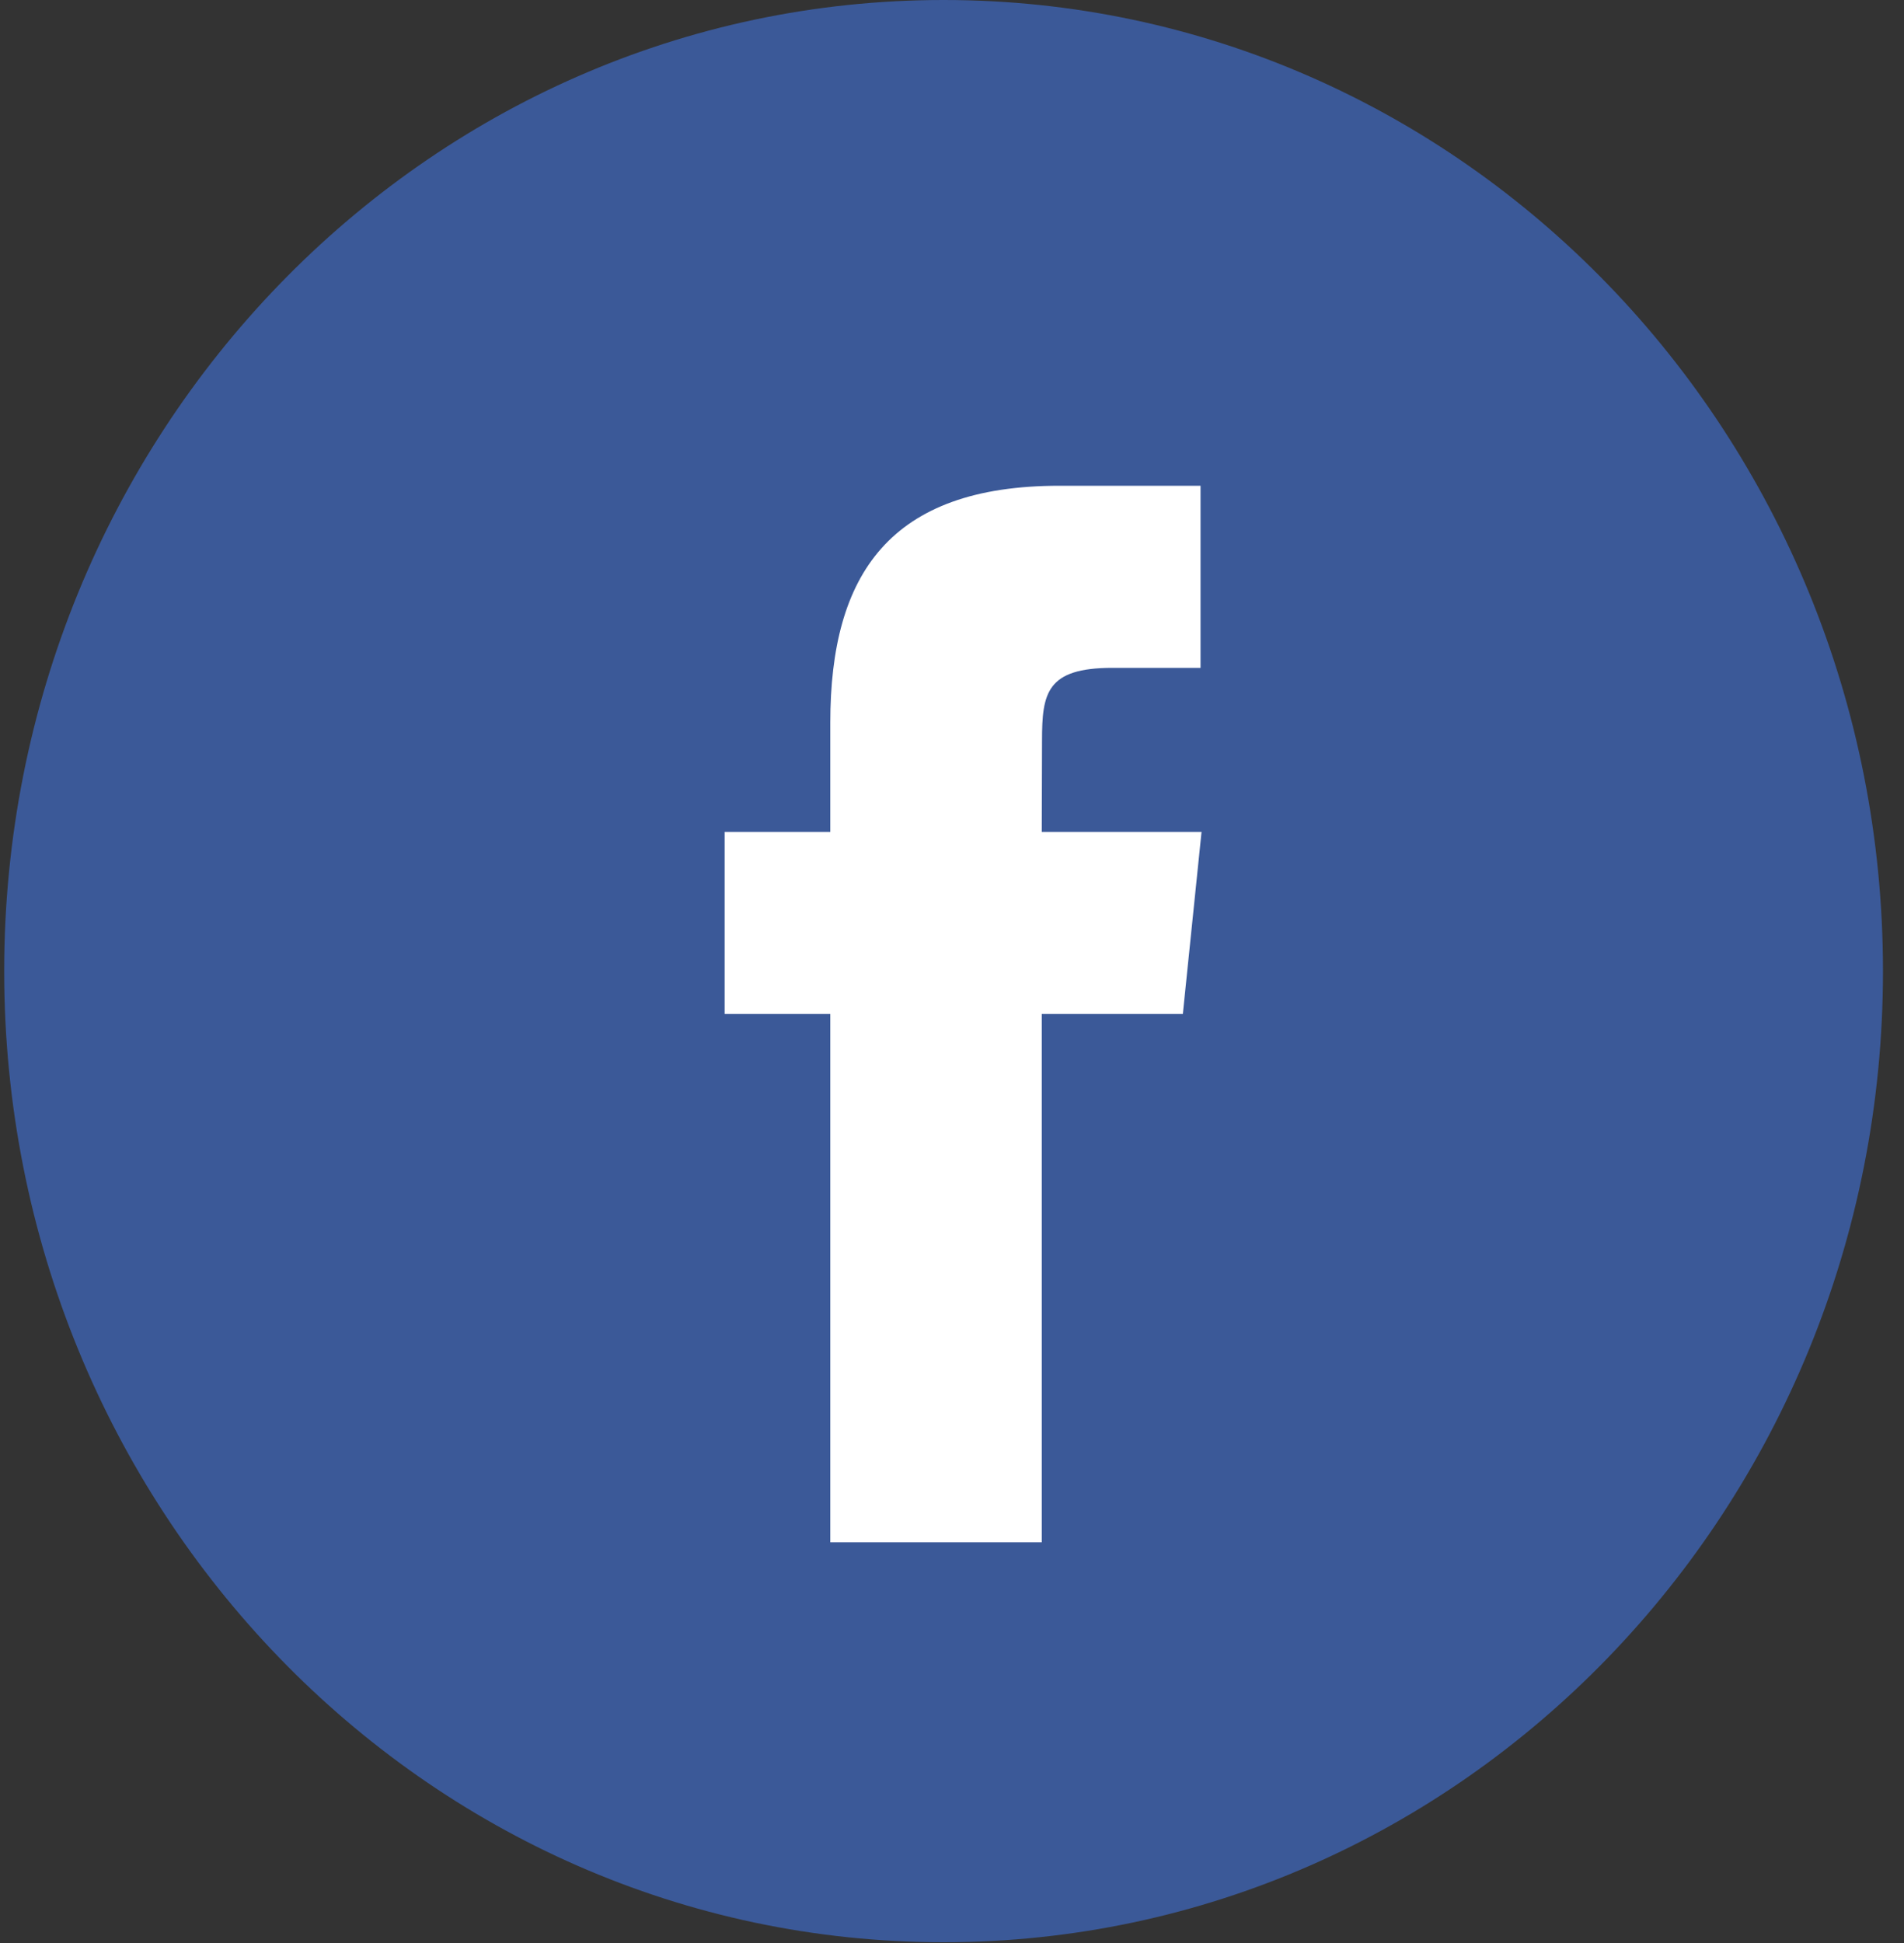
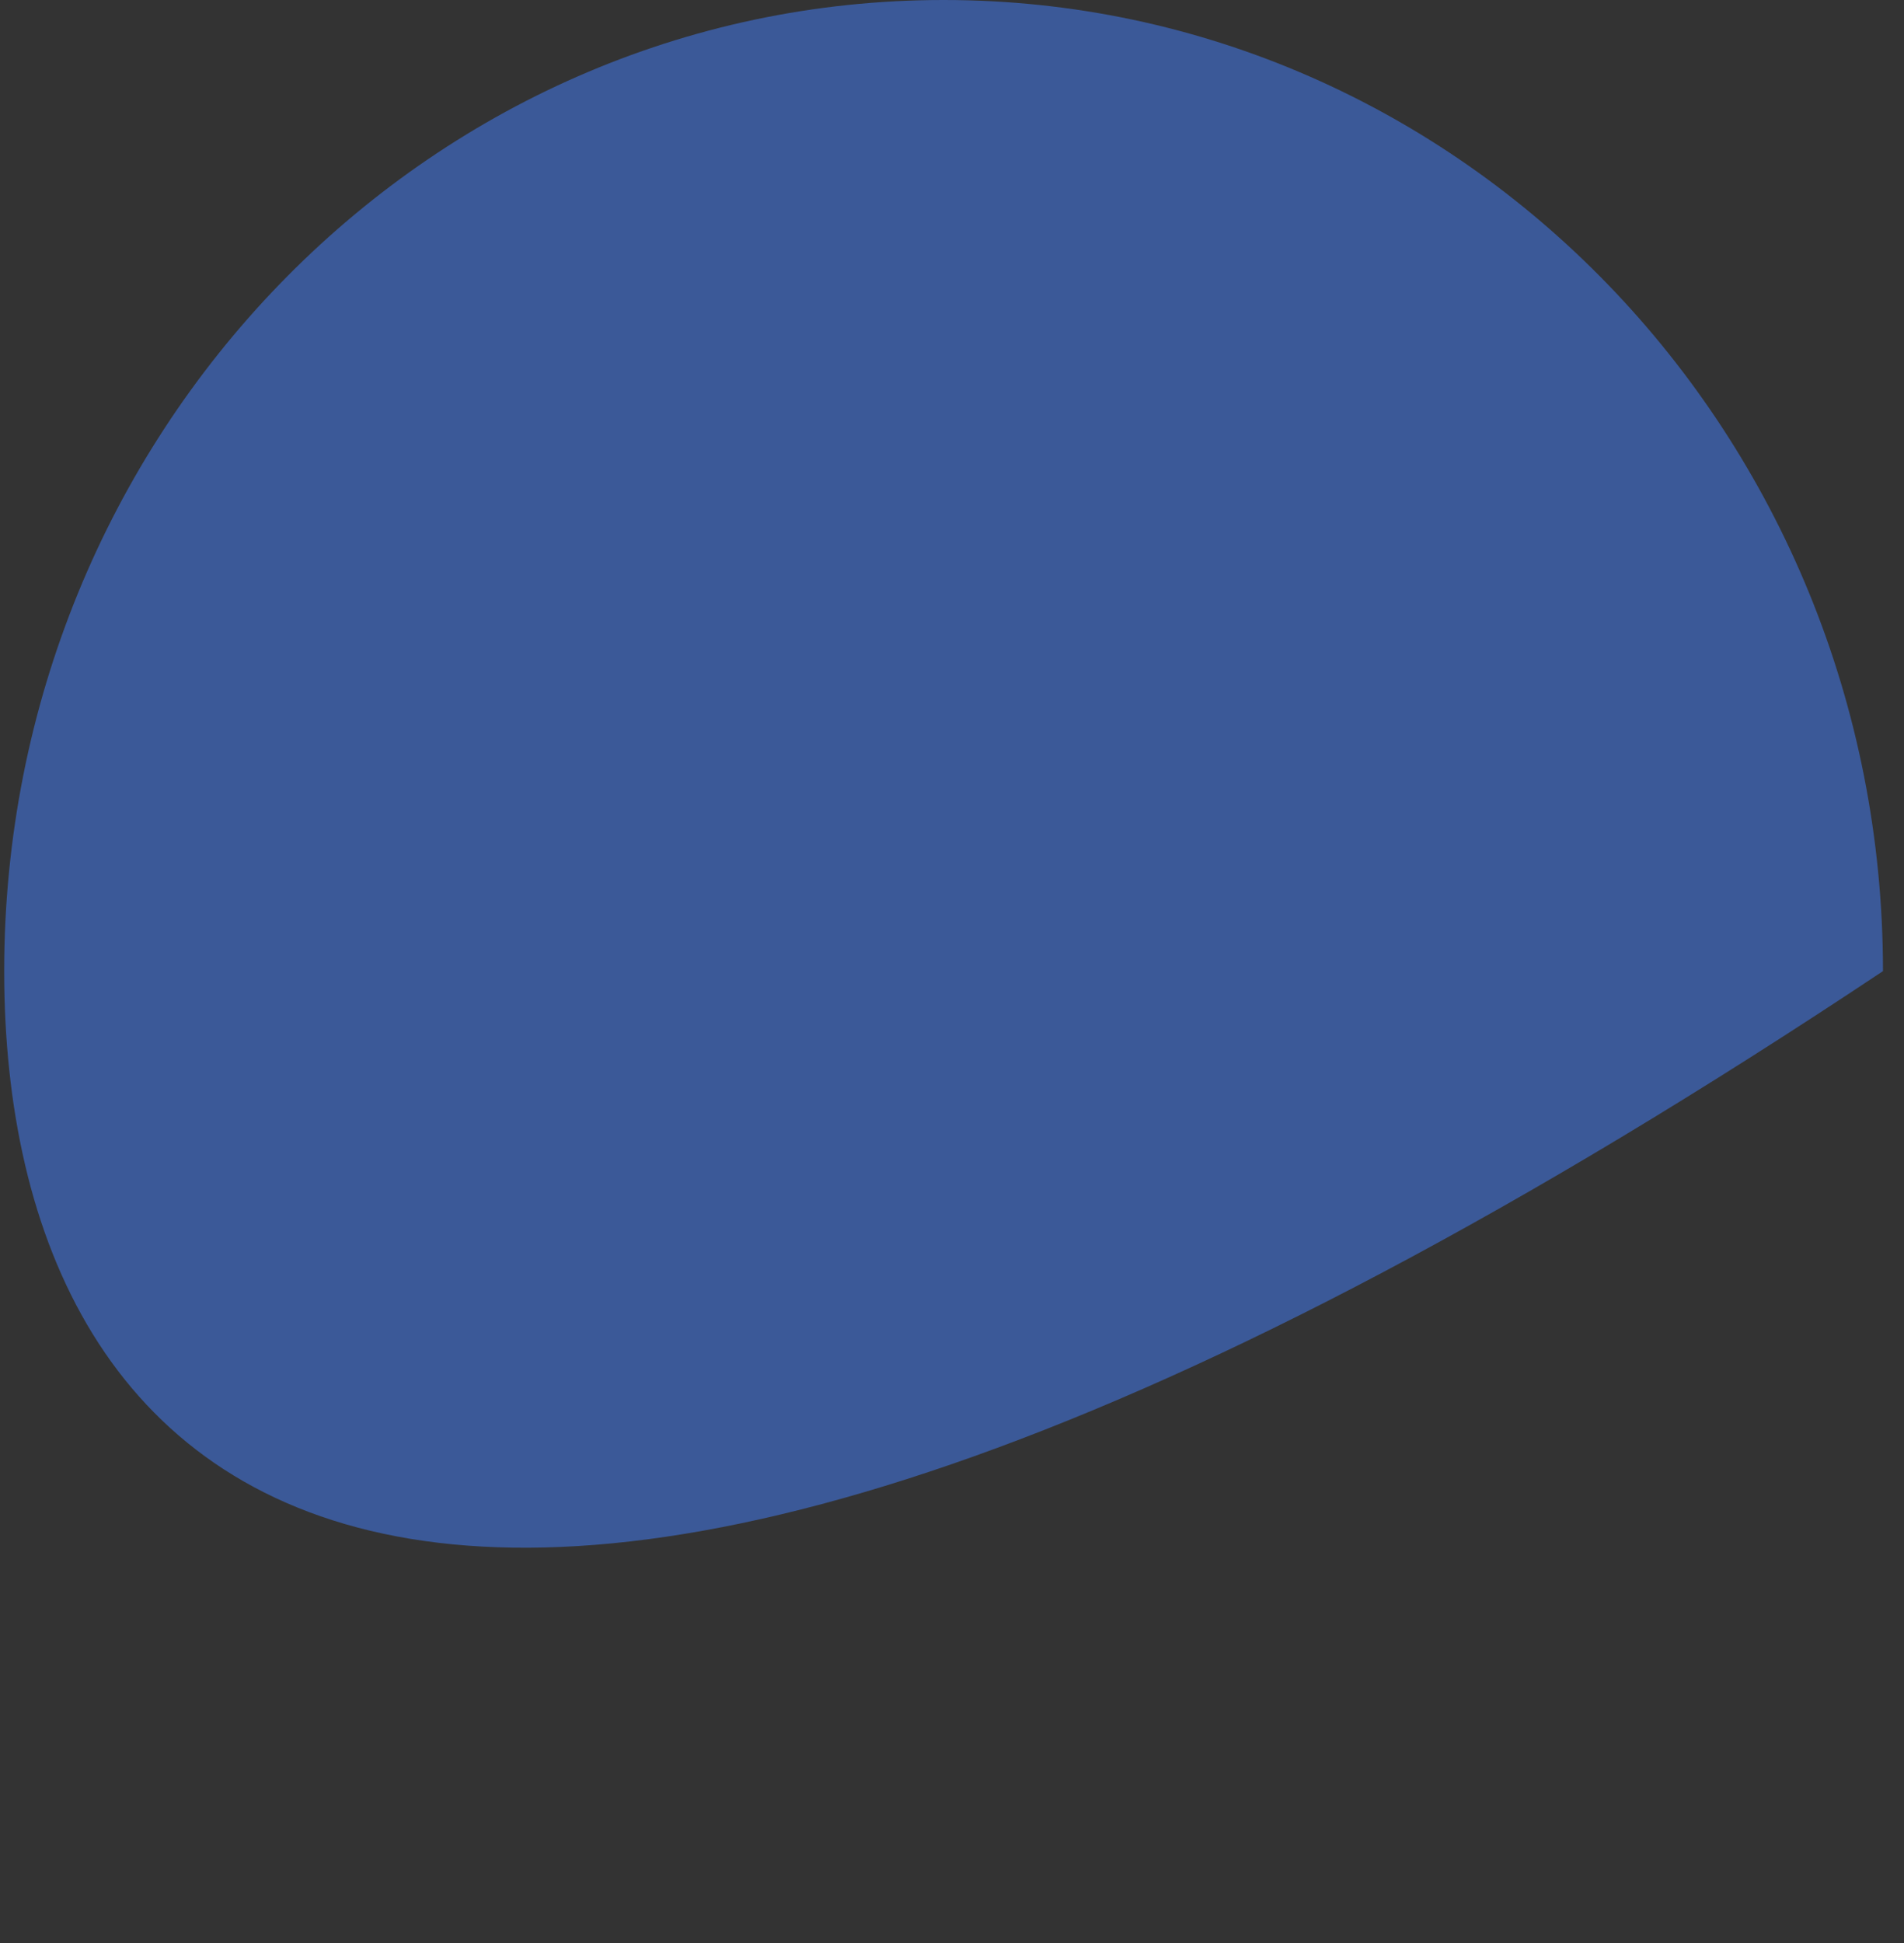
<svg xmlns="http://www.w3.org/2000/svg" xmlns:xlink="http://www.w3.org/1999/xlink" width="50" height="51" viewBox="0 0 50 51" version="1.1">
  <rect x="0" y="0" width="50" height="51" fill="#333333" stroke="none" />
  <title>facebook-color</title>
  <desc>Created using Figma</desc>
  <g id="Canvas" transform="translate(-2549 -6031)">
    <g id="facebook-color">
      <g id="Facebook_Color">
        <g id="Page-1">
          <g id="Social_icons">
            <g id="Color">
              <g id="Facebook">
                <g id="back">
                  <use xlink:href="#path0_fill" transform="translate(2549.11 6031)" fill="#3B5998" />
                </g>
                <g id="Shape">
                  <use xlink:href="#path1_fill" transform="translate(2568.03 6043.75)" fill="#FFFFFF" />
                </g>
              </g>
            </g>
          </g>
        </g>
      </g>
    </g>
  </g>
  <defs>
-     <path id="path0_fill" d="M 0 25.49C 0 11.412 11.045 0 24.669 0C 38.294 0 49.338 11.412 49.338 25.49C 49.338 39.568 38.294 50.98 24.669 50.98C 11.045 50.98 0 39.568 0 25.49Z" />
-     <path id="path1_fill" d="M 8.327 27.733L 8.327 13.865L 12.032 13.865L 12.523 9.086L 8.327 9.086L 8.334 6.694C 8.334 5.447 8.448 4.78 10.181 4.78L 12.497 4.78L 12.497 0L 8.792 0C 4.341 0 2.774 2.318 2.774 6.217L 2.774 9.086L 0 9.086L 0 13.865L 2.774 13.865L 2.774 27.733L 8.327 27.733Z" />
+     <path id="path0_fill" d="M 0 25.49C 0 11.412 11.045 0 24.669 0C 38.294 0 49.338 11.412 49.338 25.49C 11.045 50.98 0 39.568 0 25.49Z" />
  </defs>
</svg>